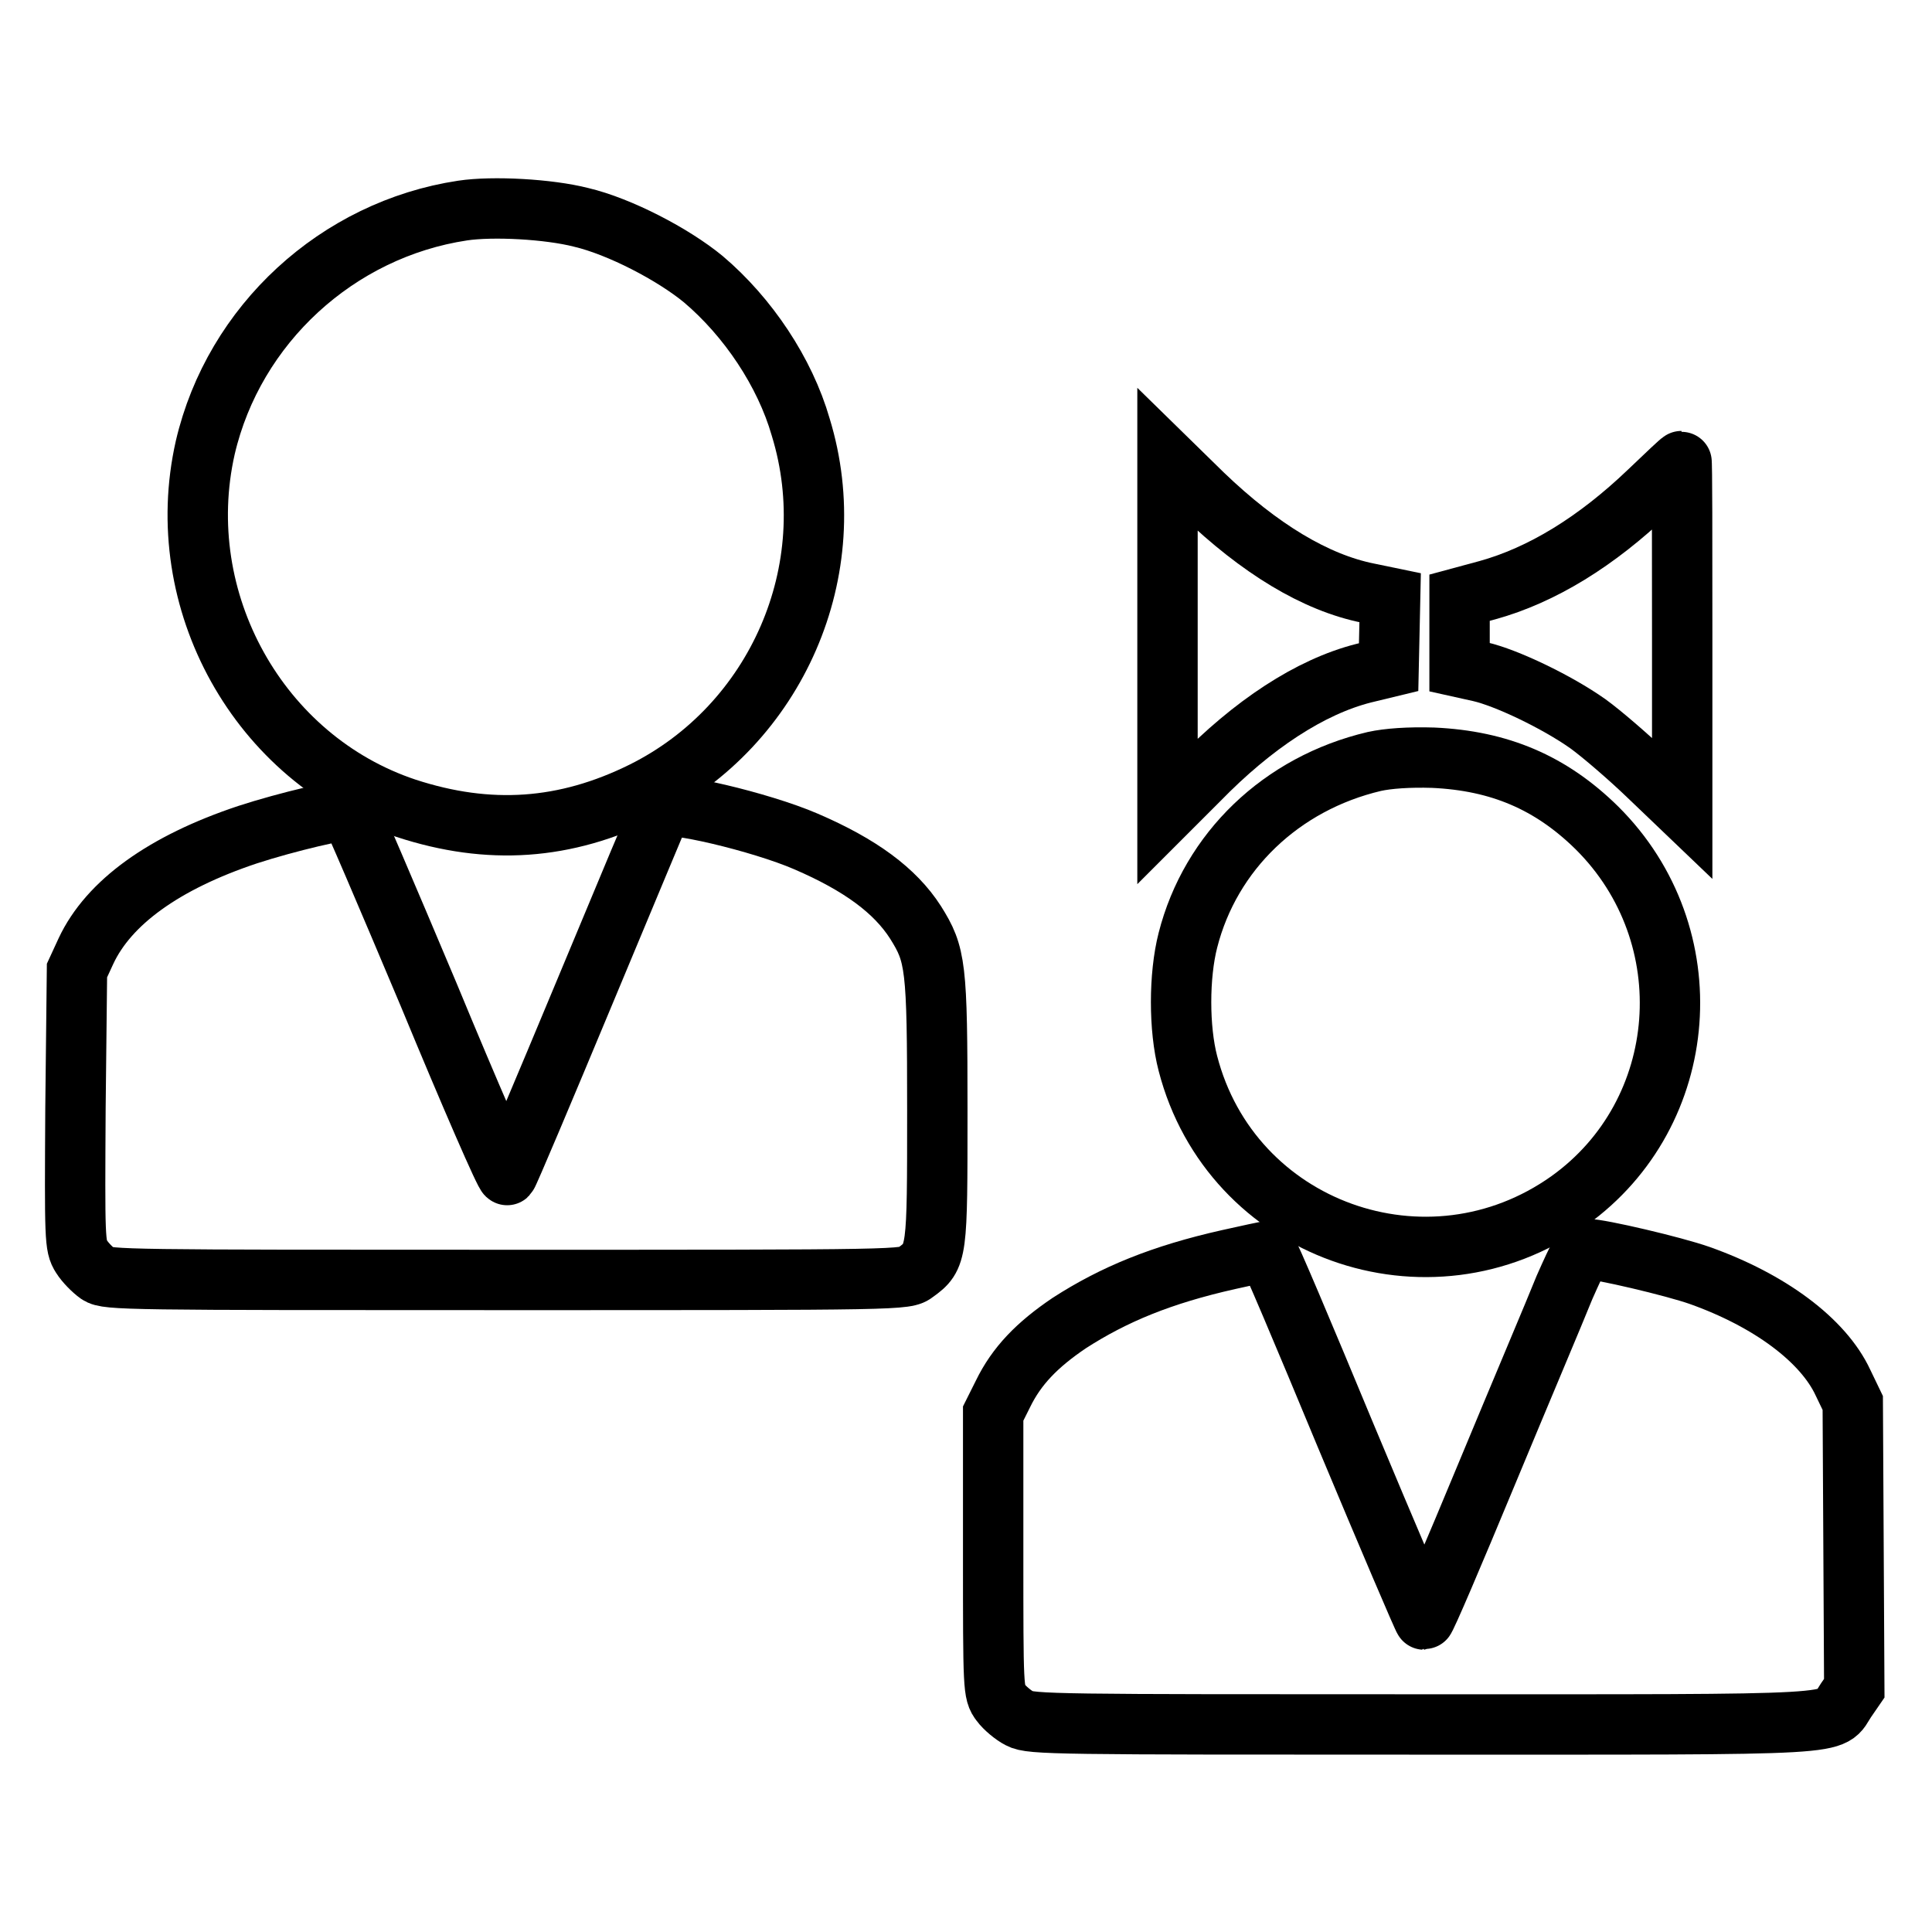
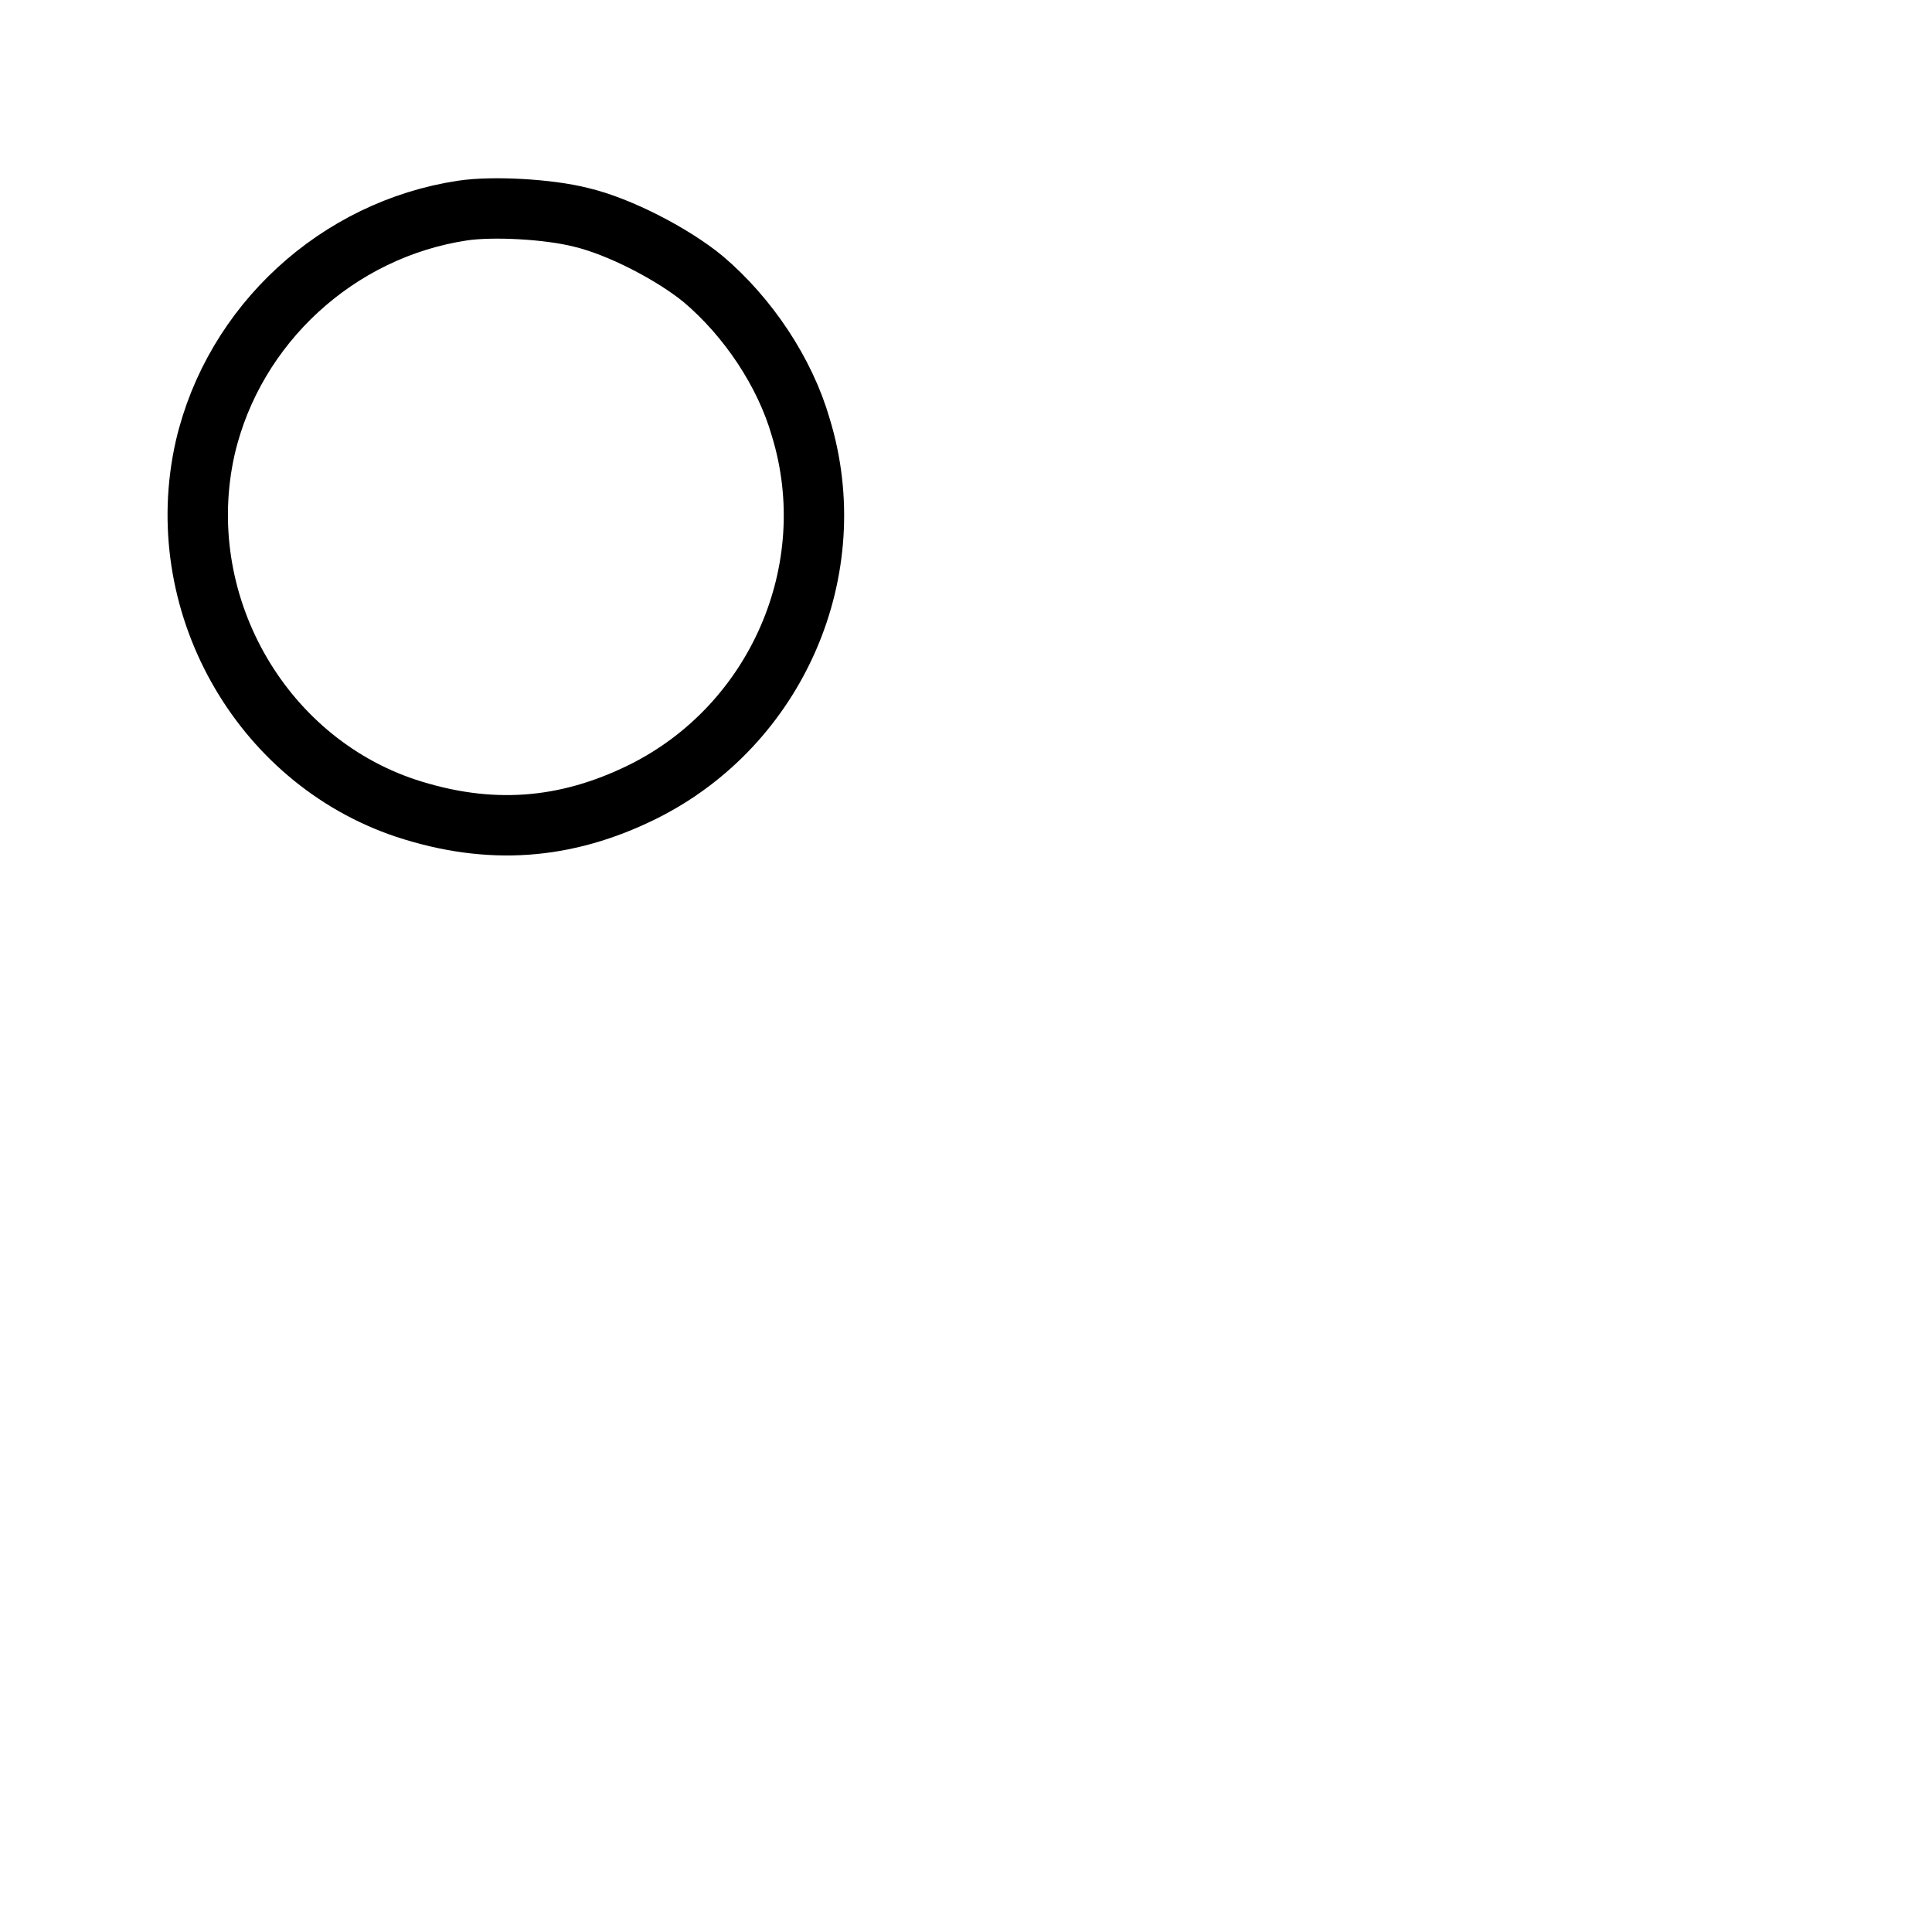
<svg xmlns="http://www.w3.org/2000/svg" version="1.1" x="0px" y="0px" viewBox="0 0 256 256" enable-background="new 0 0 256 256" xml:space="preserve">
  <g>
    <g>
      <g>
        <path stroke-width="8" fill-opacity="0" stroke="#000000" d="M61.3,27.9C44.7,30.4,31,43,27.2,59.3c-4.6,20.3,7.1,41.3,26.6,47.8c11,3.6,21.1,2.9,31.4-2.2c17.7-8.8,26.7-29.4,20.9-48.3C104,49.3,99.1,42,93.2,37C89.2,33.7,82.1,30,77,28.8C72.7,27.7,65.3,27.3,61.3,27.9z" />
-         <path stroke-width="8" fill-opacity="0" stroke="#000000" d="M154.7,84.2v23.3l4.1-4.1C166,96,173.6,91,180.7,89.2l3.3-0.8l0.1-4.6l0.1-4.6l-2.9-0.6c-7-1.4-14.4-5.9-21.9-13.1l-4.7-4.6L154.7,84.2L154.7,84.2z" />
-         <path stroke-width="8" fill-opacity="0" stroke="#000000" d="M218.5,65.1c-7,6.7-14.2,11.1-21.4,13.1l-3.7,1v4.6v4.6l2.7,0.6c3.5,0.8,10.2,4,14.3,6.9c1.8,1.3,5.4,4.4,7.9,6.8l4.6,4.4V84.2c0-12.7,0-23.1-0.1-23.1C222.7,61.1,220.8,62.9,218.5,65.1z" />
-         <path stroke-width="8" fill-opacity="0" stroke="#000000" d="M182.1,100.9c-12.3,2.9-21.7,11.9-24.7,23.7c-1.2,4.7-1.2,11.7,0,16.3c5.7,22.1,31.8,31.5,50.5,18.2c16.2-11.6,18-35.2,3.7-49.4c-6.1-6-12.9-8.9-21.7-9.3C186.7,100.3,183.9,100.5,182.1,100.9z" />
-         <path stroke-width="8" fill-opacity="0" stroke="#000000" d="M87.7,107c-0.1,0.2-4.7,11.2-10.2,24.4c-5.5,13.2-10.1,24.1-10.3,24.3c-0.2,0.2-4.9-10.6-10.4-23.9c-5.6-13.3-10.3-24.3-10.5-24.4c-0.6-0.3-8.3,1.5-13.5,3.2c-11.1,3.7-18.4,9-21.4,15.4l-1.2,2.6L10,146.8c-0.1,17.4-0.1,18.3,0.8,19.7c0.5,0.8,1.5,1.8,2.2,2.3c1.2,0.8,3.9,0.8,54.1,0.8c52.8,0,52.9,0,54.2-1c2.9-2.1,2.9-2.4,2.9-21.4c0-19.3-0.2-20.7-2.9-25c-2.7-4.2-7.3-7.6-14.5-10.7C100.8,108.9,88.4,106,87.7,107z" />
-         <path stroke-width="8" fill-opacity="0" stroke="#000000" d="M207.3,170.6c-1.2,3-5.9,14.1-10.3,24.7c-4.4,10.6-8.1,19.3-8.3,19.3c-0.1,0-4.8-11-10.4-24.4c-5.6-13.5-10.2-24.4-10.4-24.4c-0.1,0-2.4,0.5-5.1,1.1c-8.9,2-15.2,4.6-21.1,8.4c-4.3,2.9-7,5.7-8.8,9.4l-1.3,2.6v18.5c0,18,0,18.5,1,19.8c0.5,0.7,1.7,1.7,2.5,2.1c1.5,0.8,5,0.8,53.4,0.8c57.9,0,53.8,0.2,56.1-3.2l1.1-1.6l-0.1-18.9l-0.1-18.9l-1.3-2.7c-2.6-5.6-9.7-10.9-19-14.2c-3.4-1.2-13.2-3.5-14.9-3.5C209.8,165.2,209.2,166.3,207.3,170.6z" />
      </g>
    </g>
  </g>
</svg>